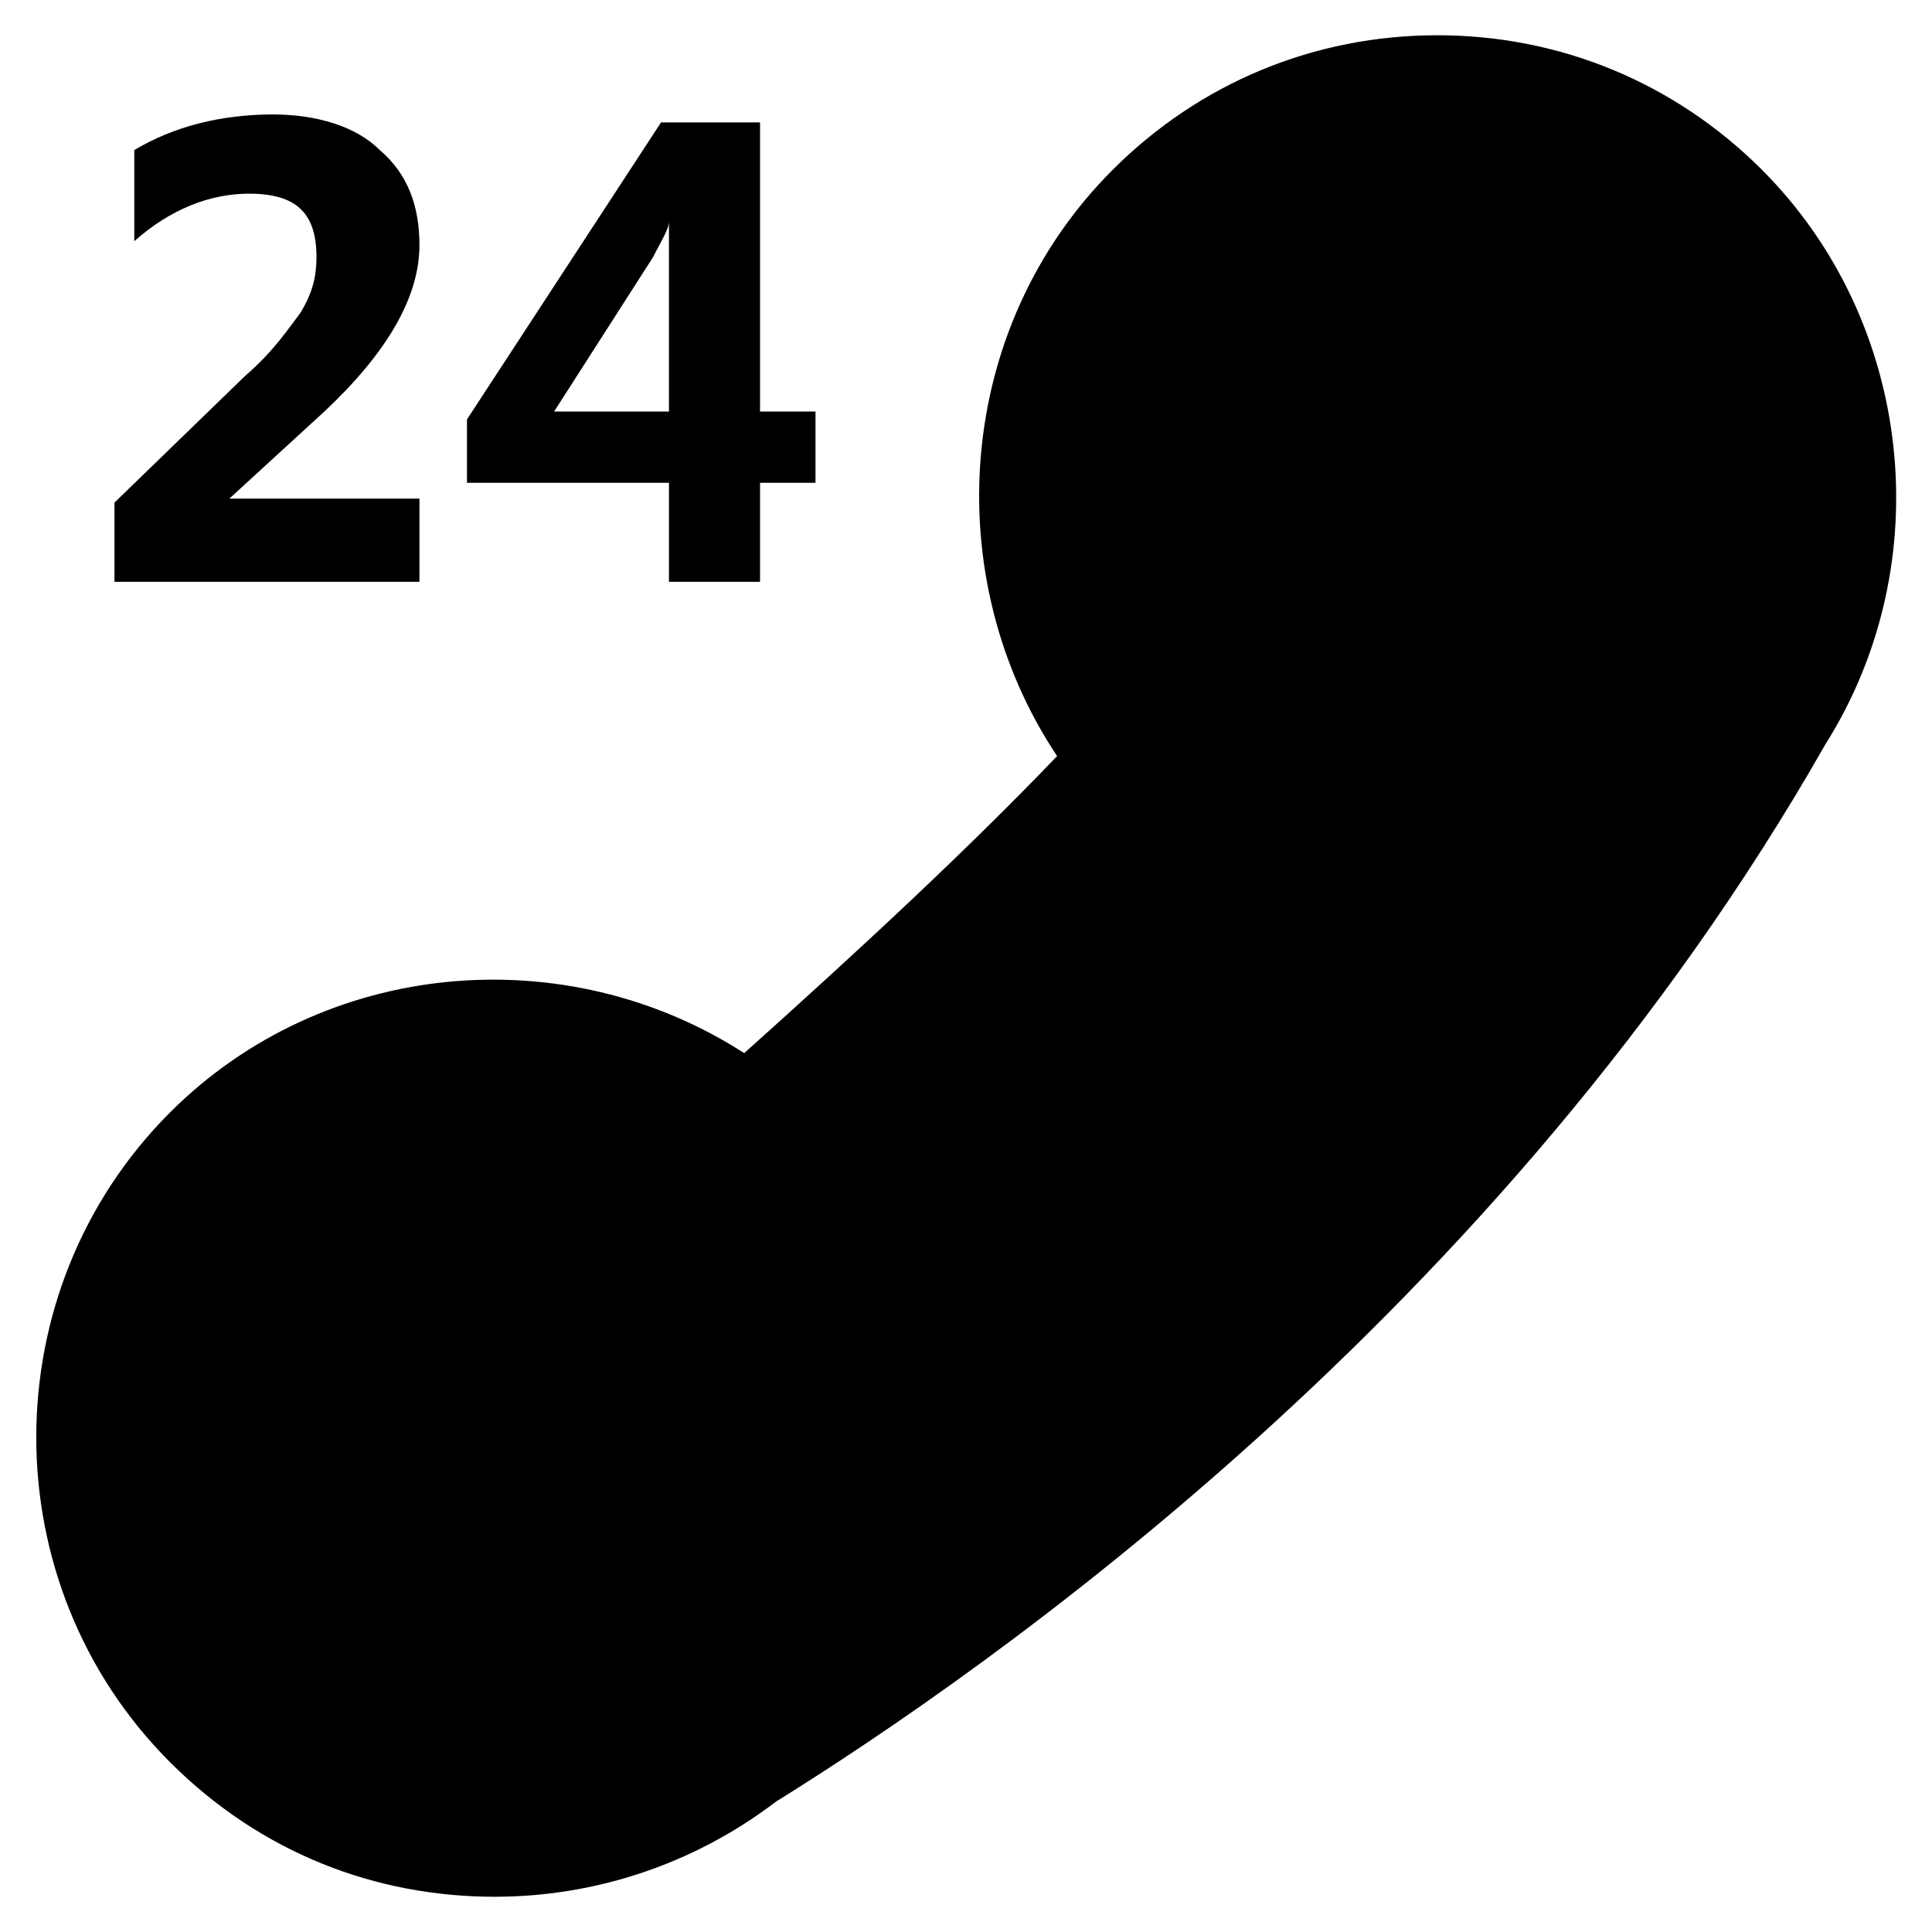
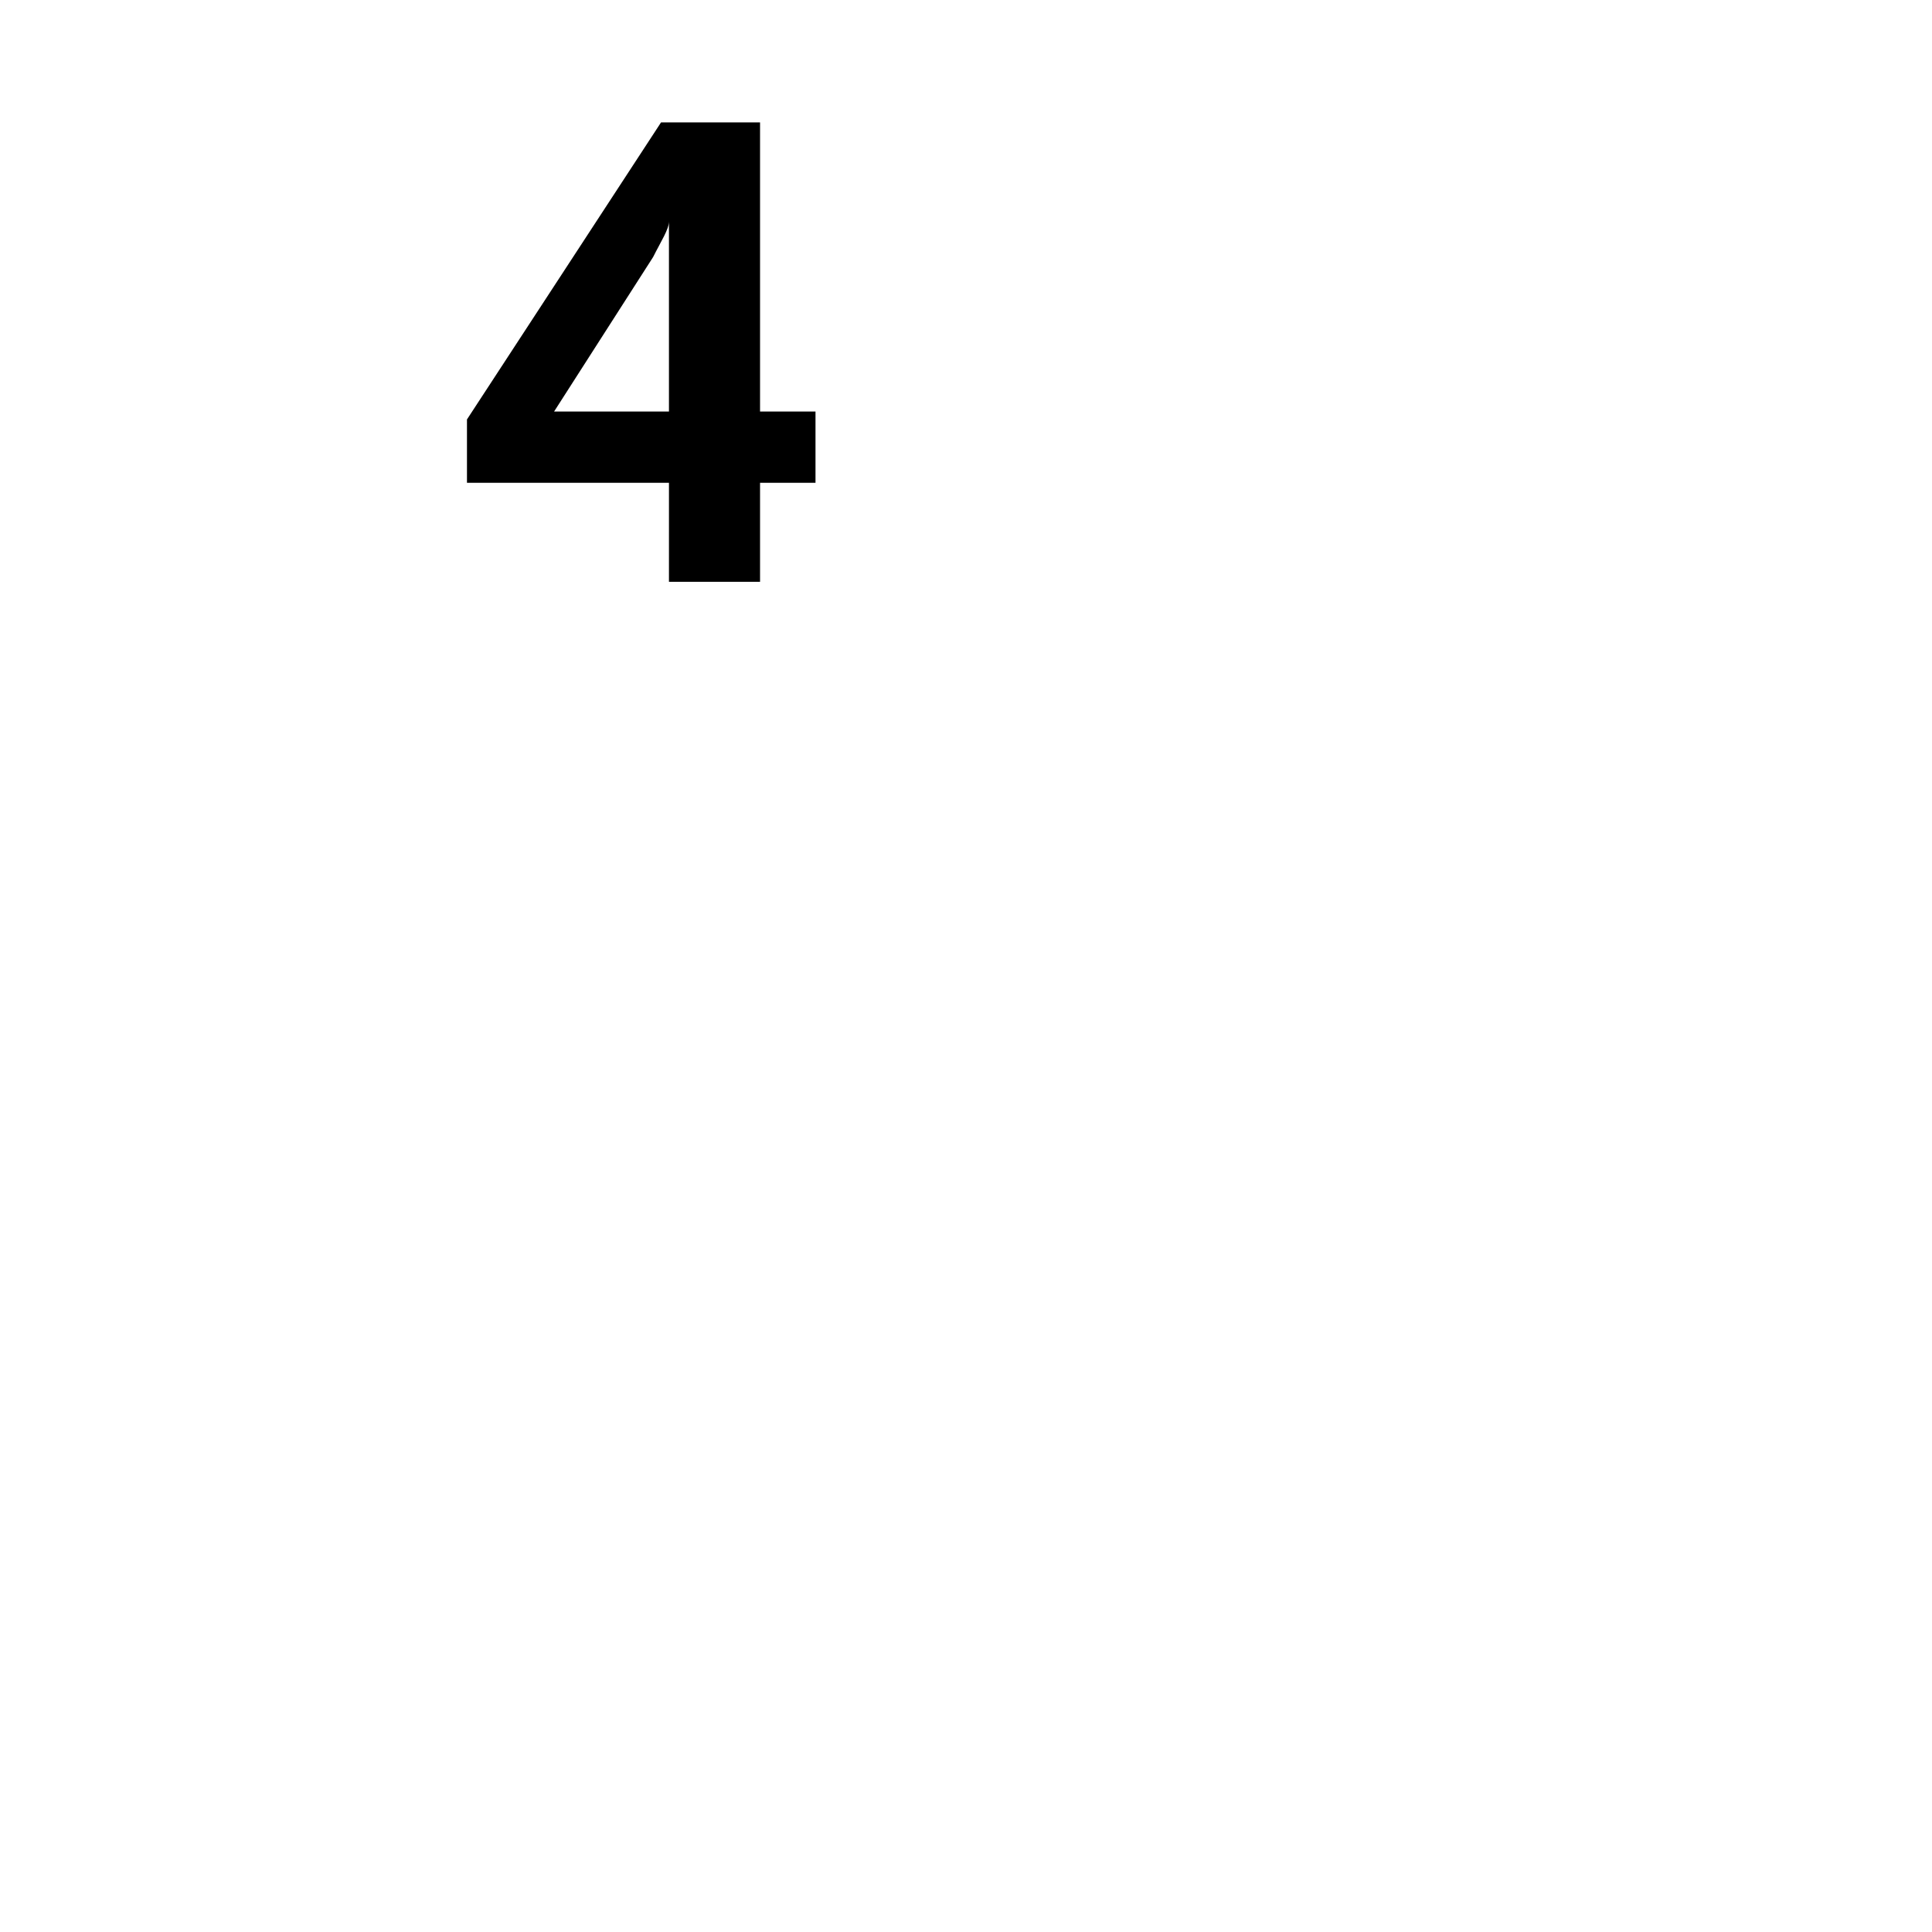
<svg xmlns="http://www.w3.org/2000/svg" fill="#000000" width="800px" height="800px" version="1.1" viewBox="144 144 512 512">
  <g>
-     <path d="m610.97 189.03c-23.09-23.09-53.531-35.688-86.066-35.688-32.539 0-62.977 12.594-86.066 35.688-41.984 41.984-46.184 108.11-14.695 155.34-24.141 25.191-52.48 51.43-82.918 78.719-47.23-30.438-111.26-25.191-152.19 15.742-47.23 47.23-47.23 124.9 0 172.14 24.141 24.141 54.578 35.688 86.066 35.688 26.238 0 52.48-8.398 74.523-25.191 55.629-34.637 192.08-129.1 278.14-280.24 30.434-48.281 23.09-112.3-16.797-152.19z" />
-     <path d="m254.11 276.14h-49.332l25.188-23.09c16.793-15.742 25.191-30.438 25.191-44.082 0-10.496-3.148-18.895-10.496-25.191-6.297-6.297-16.793-9.449-28.34-9.449-13.645 0-26.238 3.152-36.734 9.449v24.141c9.445-8.398 19.941-12.594 30.438-12.594 12.594 0 17.844 5.246 17.844 16.793 0 5.246-1.051 9.445-4.199 14.695-3.148 4.199-7.348 10.496-14.695 16.793l-34.637 33.586v20.992h80.82v-22.043z" />
    <path d="m321.28 298.19h24.141v-26.238h14.695v-18.895h-14.695v-76.621h-26.238l-51.43 78.719v16.793h53.531zm-30.438-45.133 26.238-40.934c2.098-4.199 4.199-7.348 4.199-9.445v11.547 38.832z" />
  </g>
</svg>